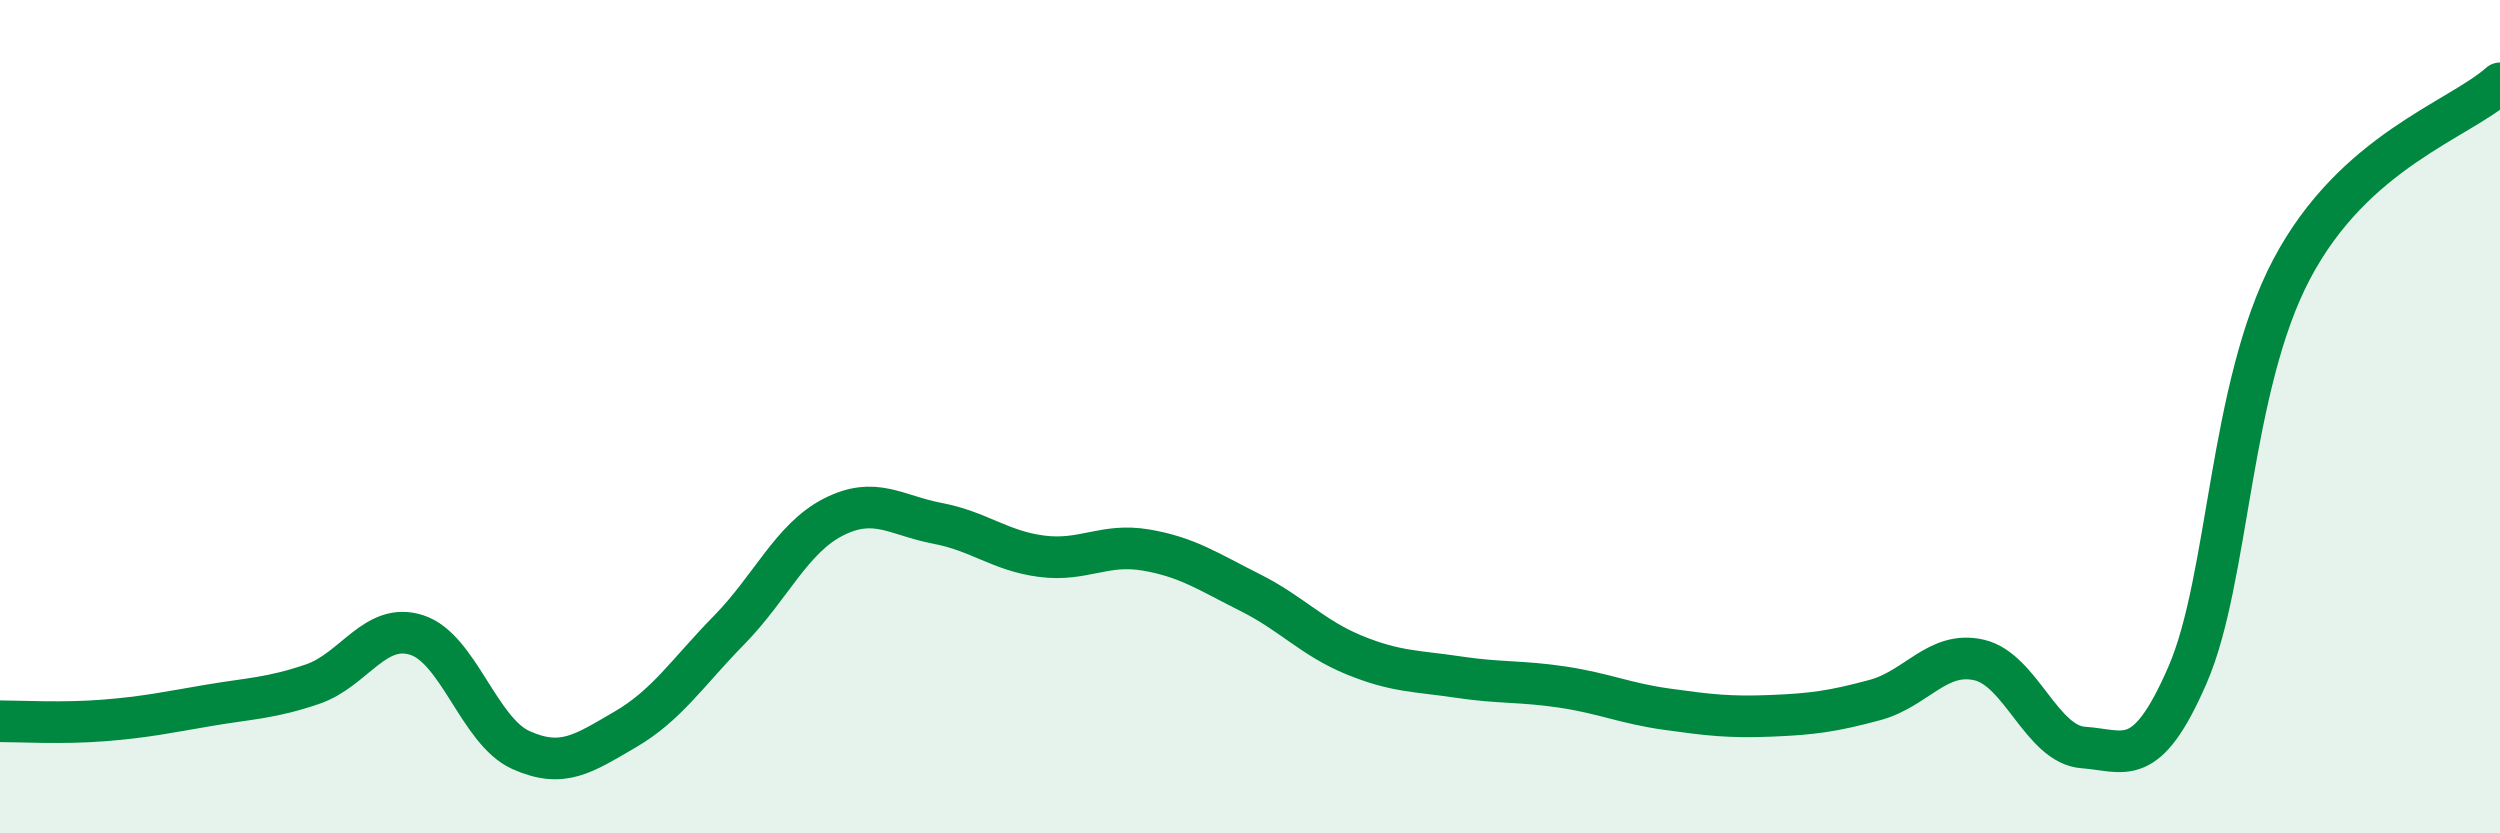
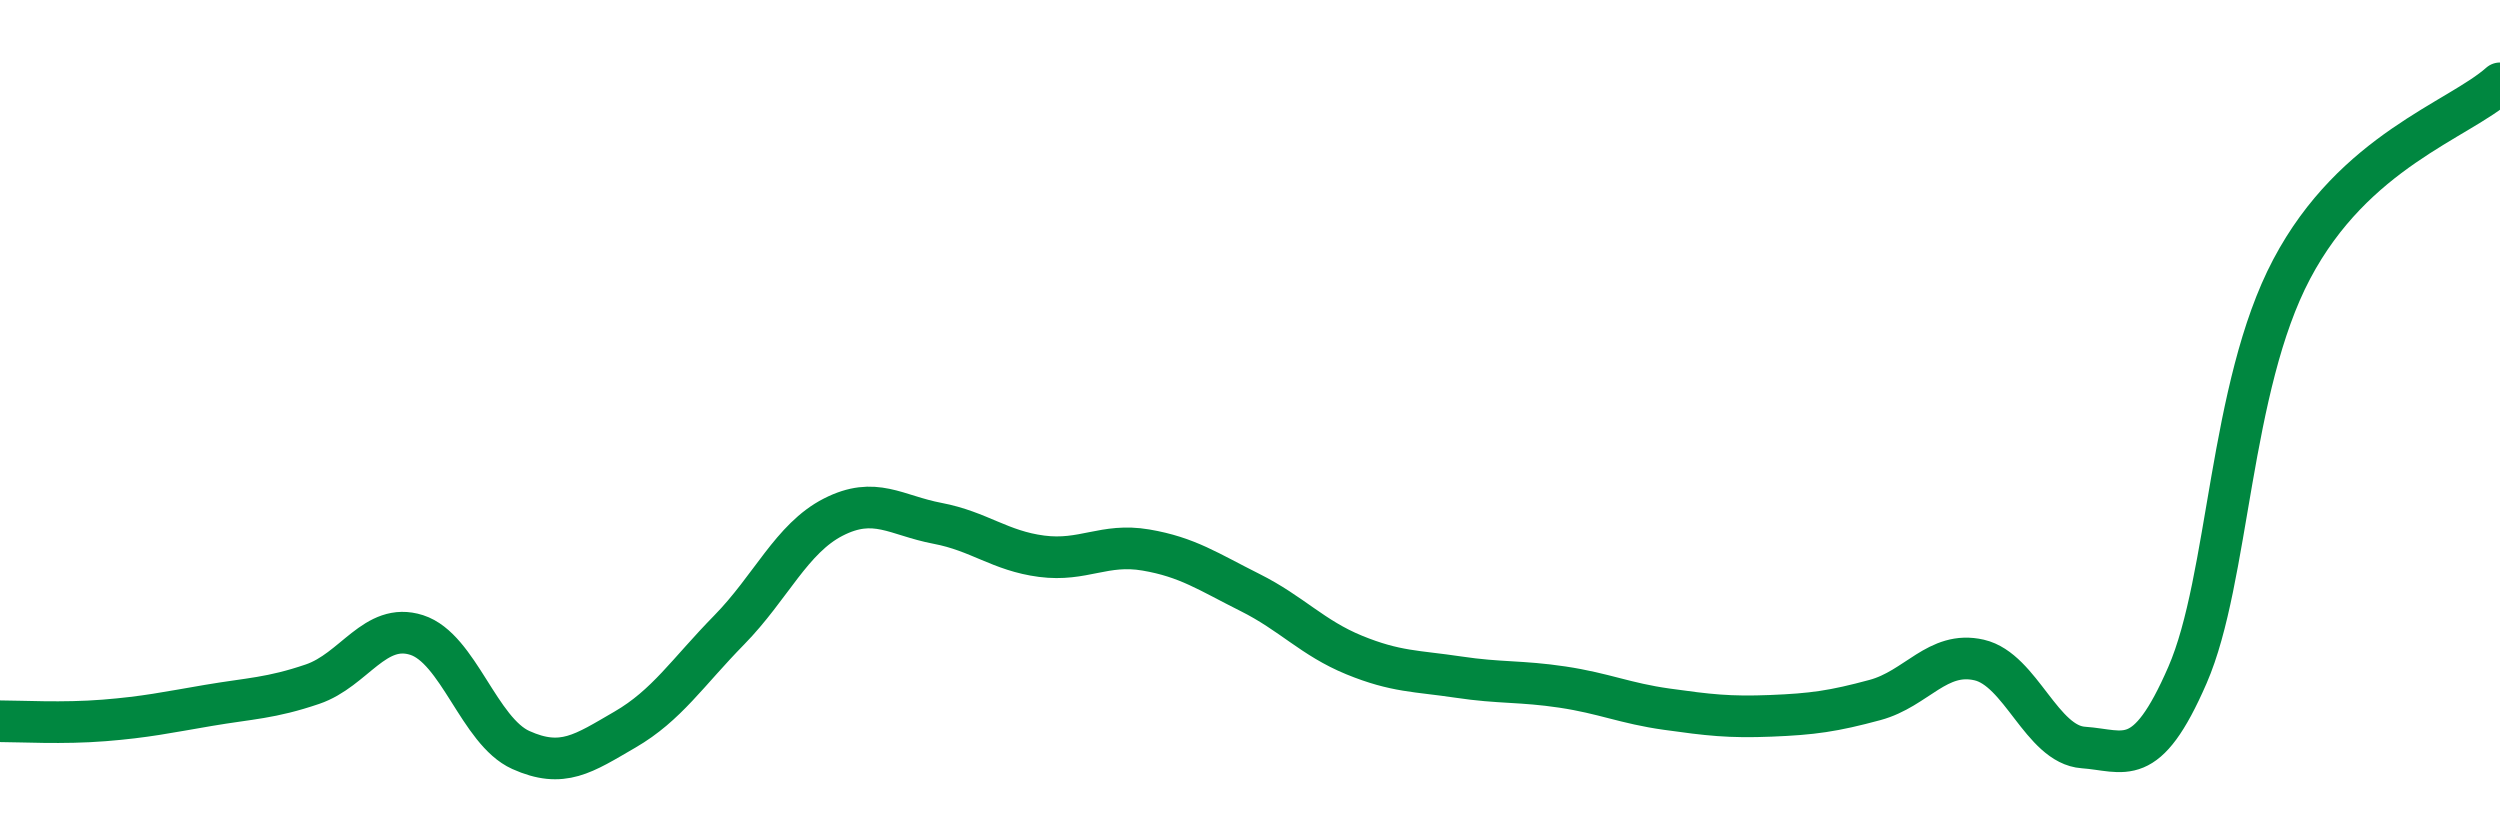
<svg xmlns="http://www.w3.org/2000/svg" width="60" height="20" viewBox="0 0 60 20">
-   <path d="M 0,17.31 C 0.5,17.31 1.5,17.37 2.5,17.29 C 3.5,17.21 4,17.1 5,16.93 C 6,16.76 6.5,16.76 7.5,16.42 C 8.5,16.08 9,14.92 10,15.24 C 11,15.56 11.5,17.55 12.5,18 C 13.5,18.45 14,18.09 15,17.51 C 16,16.93 16.5,16.14 17.5,15.12 C 18.5,14.1 19,12.92 20,12.41 C 21,11.9 21.5,12.37 22.5,12.56 C 23.5,12.75 24,13.22 25,13.35 C 26,13.48 26.5,13.03 27.5,13.2 C 28.5,13.37 29,13.72 30,14.22 C 31,14.72 31.5,15.31 32.5,15.72 C 33.5,16.13 34,16.1 35,16.25 C 36,16.4 36.5,16.34 37.5,16.49 C 38.5,16.64 39,16.88 40,17.02 C 41,17.16 41.5,17.22 42.5,17.18 C 43.5,17.14 44,17.07 45,16.8 C 46,16.53 46.5,15.61 47.5,15.84 C 48.5,16.07 49,17.87 50,17.94 C 51,18.01 51.5,18.5 52.5,16.2 C 53.5,13.9 53.5,9.3 55,6.46 C 56.5,3.62 59,2.89 60,2L60 20L0 20Z" fill="#008740" opacity="0.1" stroke-linecap="round" stroke-linejoin="round" />
  <path d="M 0,17.31 C 0.5,17.31 1.5,17.37 2.5,17.29 C 3.5,17.21 4,17.1 5,16.93 C 6,16.76 6.5,16.76 7.5,16.42 C 8.5,16.08 9,14.92 10,15.24 C 11,15.56 11.5,17.55 12.5,18 C 13.5,18.45 14,18.09 15,17.51 C 16,16.93 16.5,16.14 17.5,15.12 C 18.5,14.1 19,12.92 20,12.41 C 21,11.9 21.5,12.37 22.5,12.56 C 23.5,12.75 24,13.22 25,13.35 C 26,13.48 26.5,13.03 27.5,13.2 C 28.5,13.37 29,13.72 30,14.22 C 31,14.72 31.5,15.31 32.5,15.72 C 33.5,16.13 34,16.1 35,16.25 C 36,16.4 36.5,16.34 37.5,16.49 C 38.5,16.64 39,16.88 40,17.02 C 41,17.16 41.5,17.22 42.5,17.18 C 43.5,17.14 44,17.07 45,16.8 C 46,16.53 46.5,15.61 47.5,15.84 C 48.5,16.07 49,17.87 50,17.94 C 51,18.01 51.5,18.5 52.5,16.2 C 53.5,13.9 53.5,9.3 55,6.46 C 56.5,3.62 59,2.89 60,2" stroke="#008740" stroke-width="1" fill="none" stroke-linecap="round" stroke-linejoin="round" />
</svg>